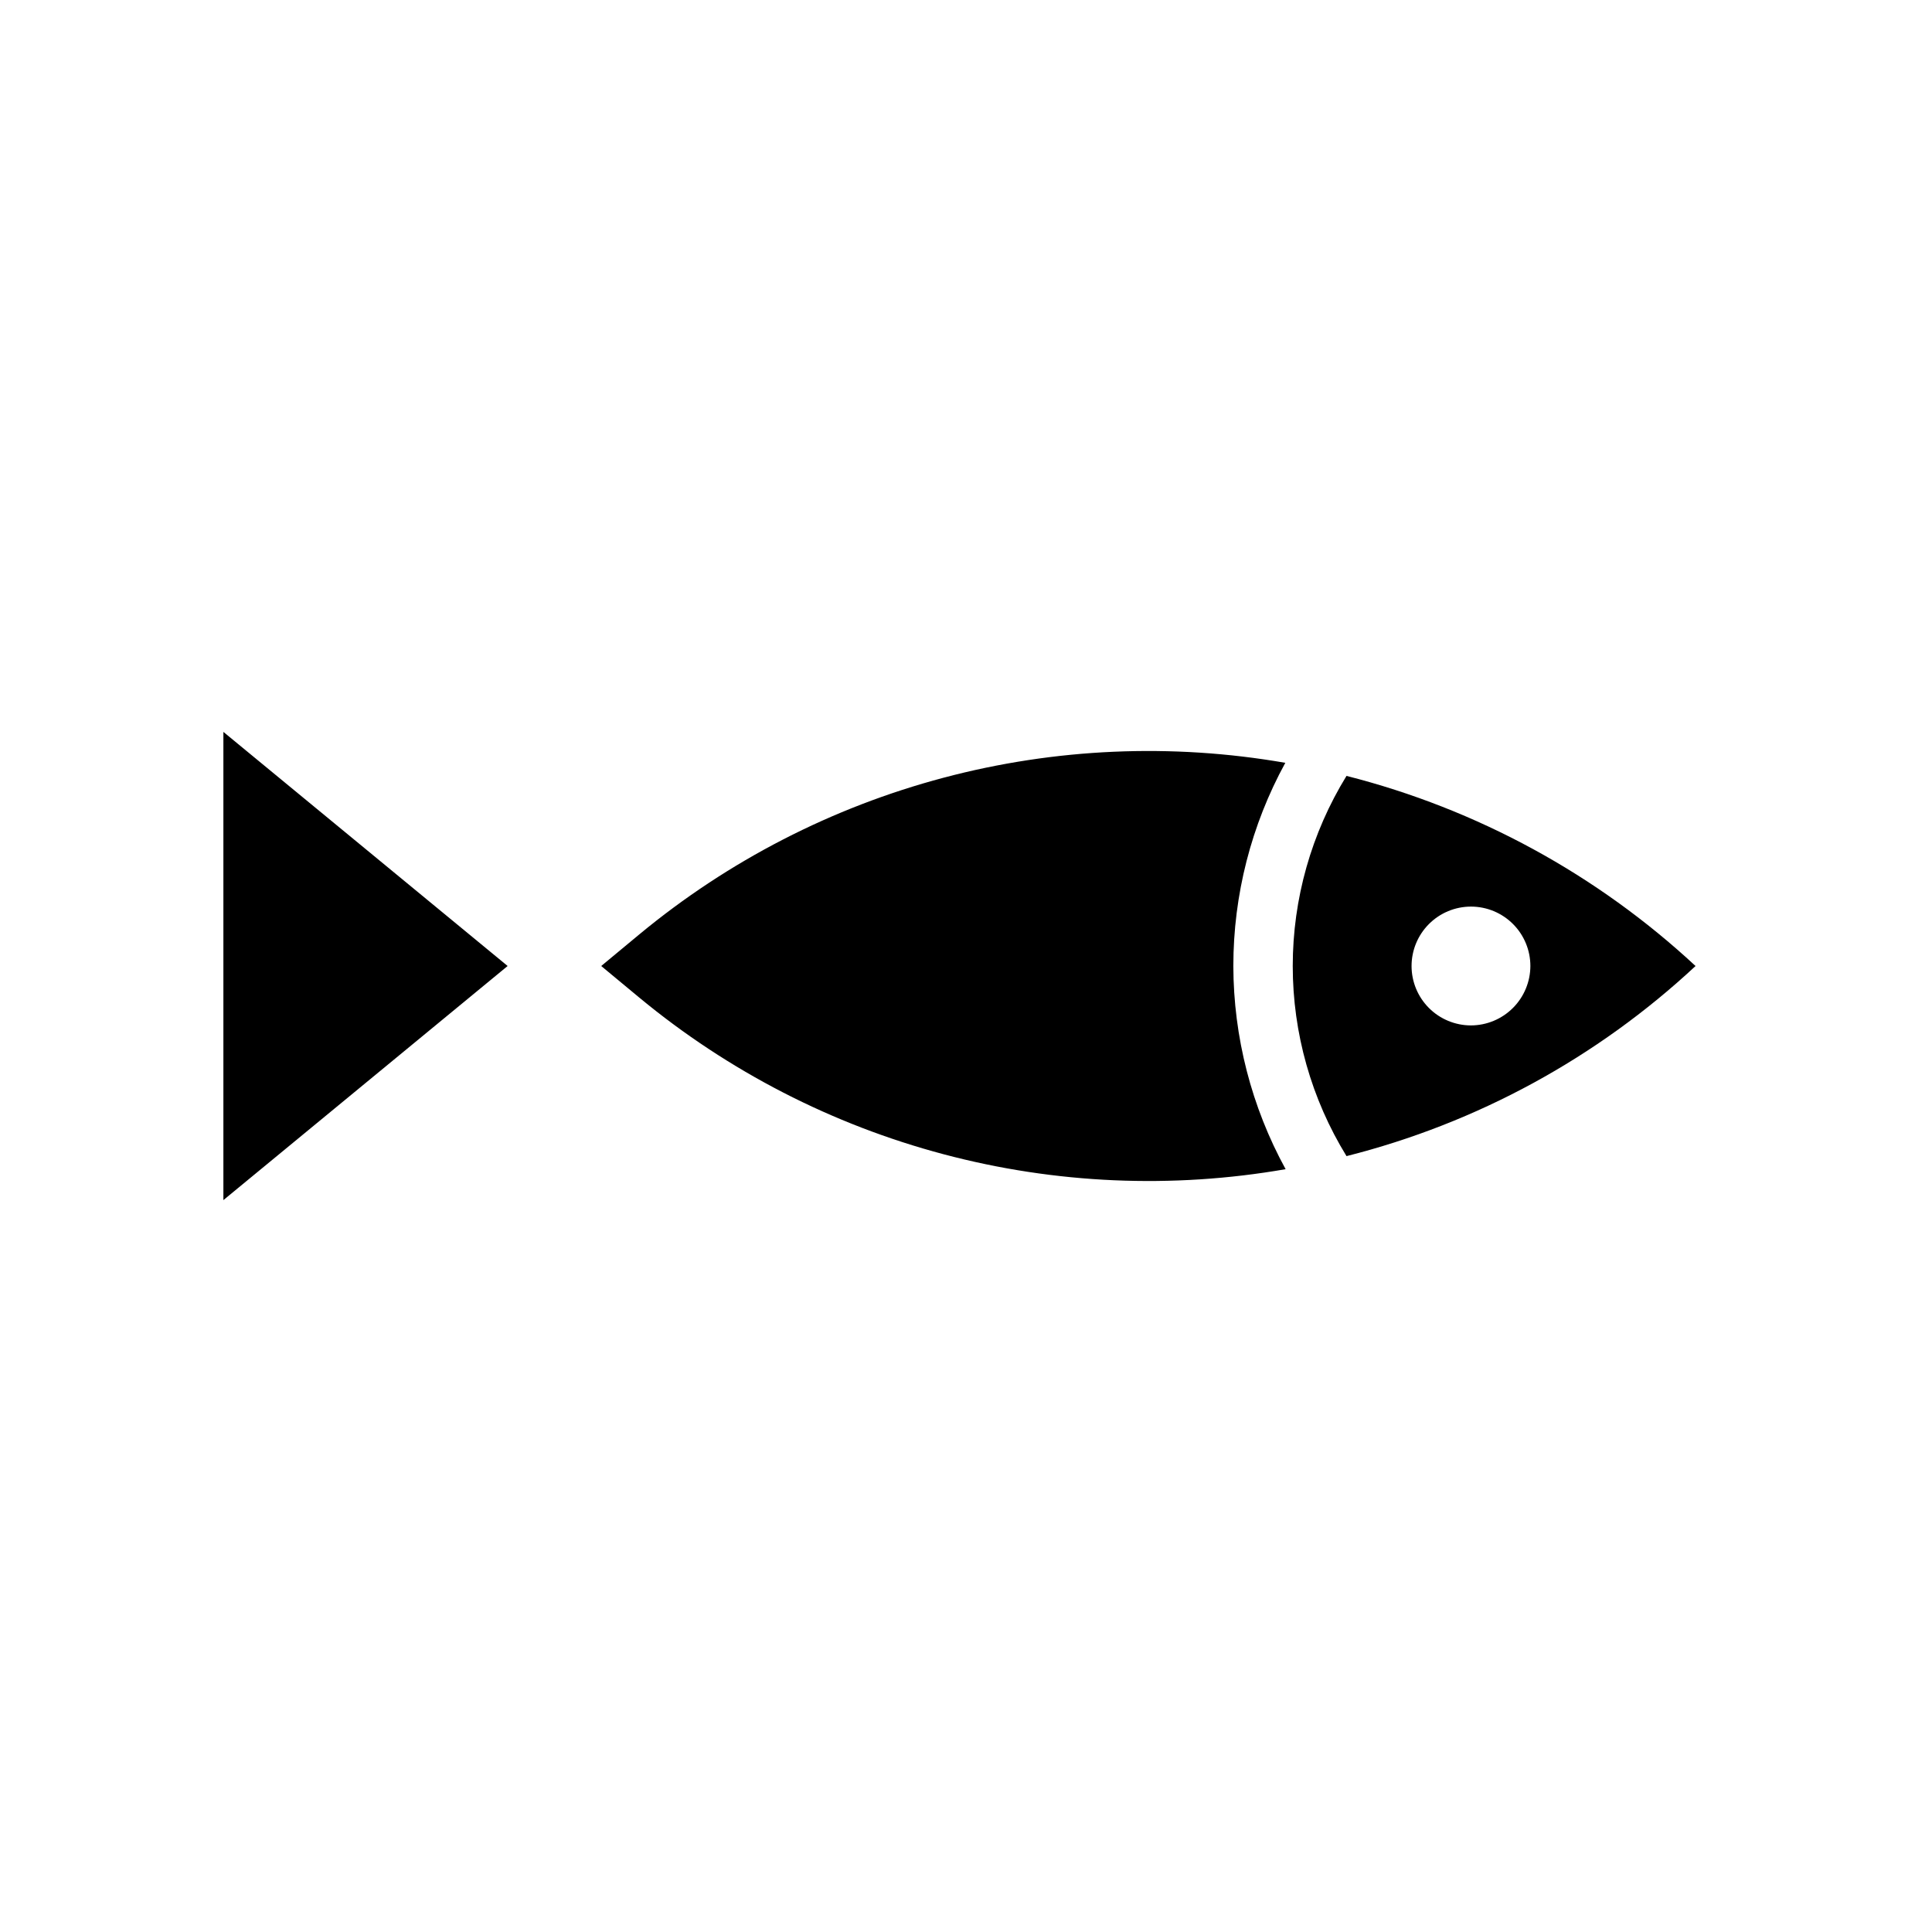
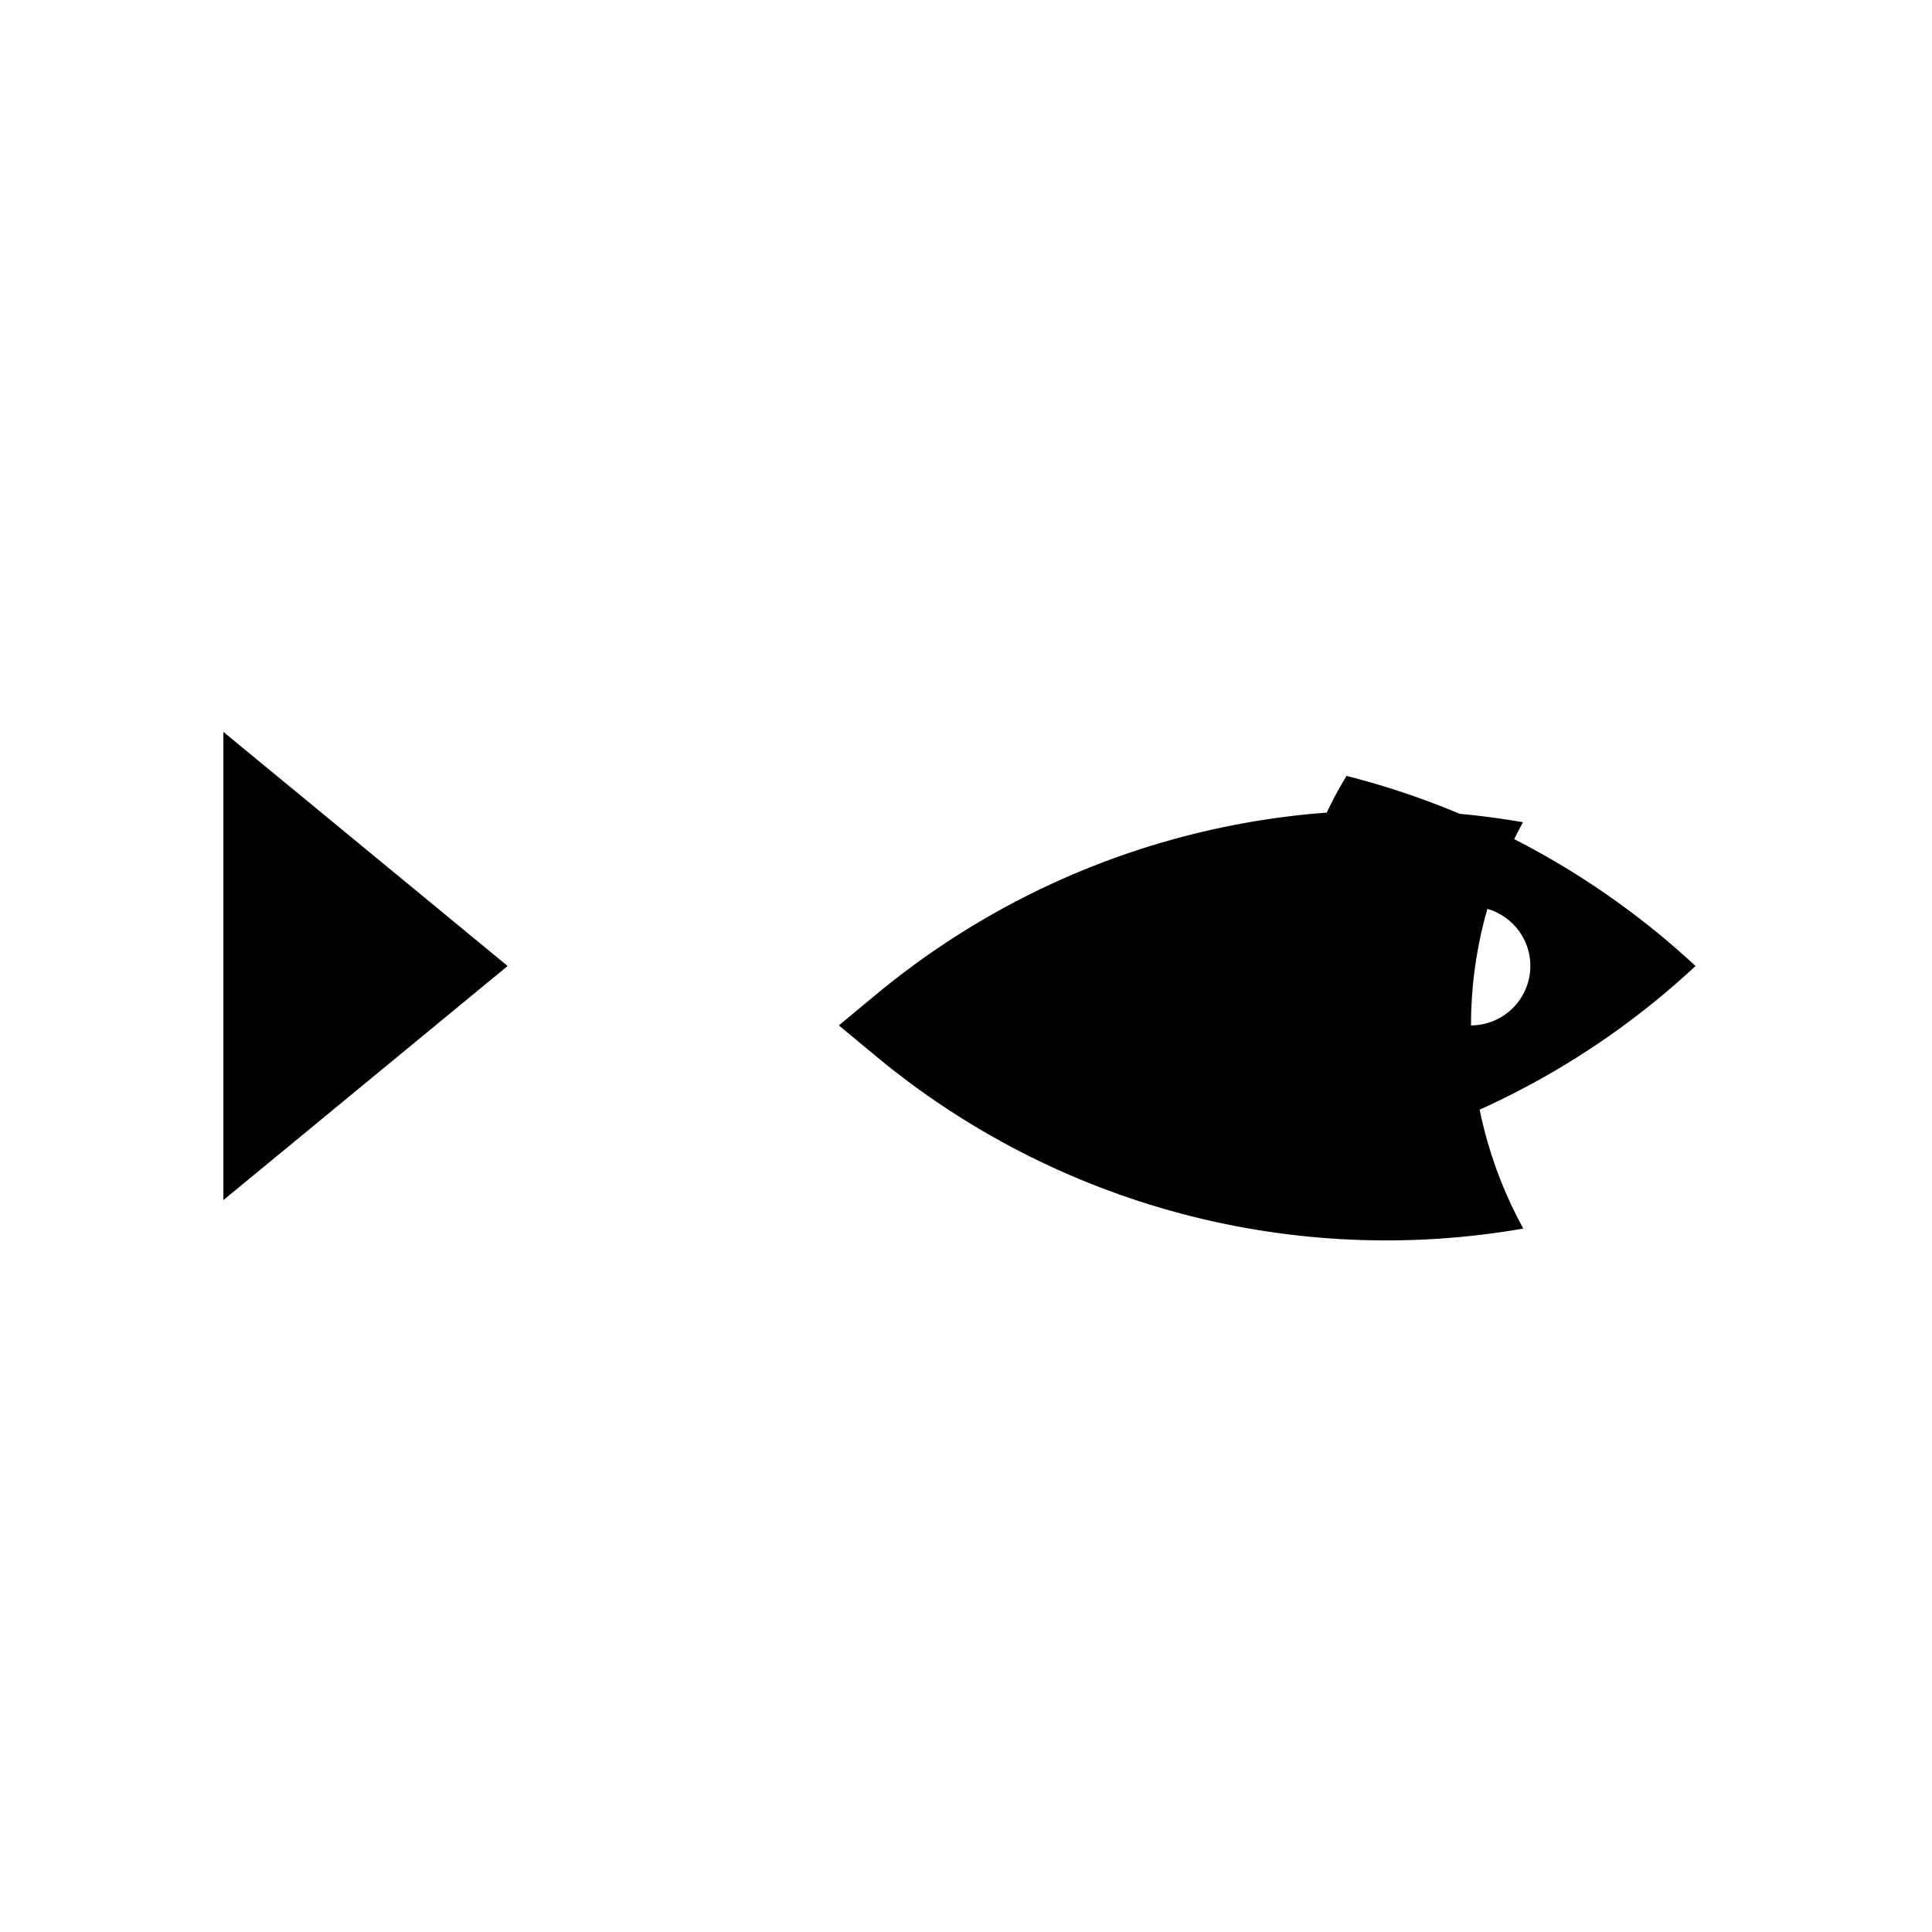
<svg xmlns="http://www.w3.org/2000/svg" fill="#000000" width="800px" height="800px" version="1.1" viewBox="144 144 512 512">
-   <path d="m203.2 462.04v-124.08l75.328 62.039zm297.64-112.42c-9.316 15.152-14.25 32.594-14.25 50.383 0 17.785 4.934 35.227 14.25 50.379 34.586-8.73 66.402-26.059 92.496-50.379-26.125-24.277-57.93-41.602-92.496-50.383zm32.984 66.125c-4.176 0-8.18-1.66-11.133-4.609-2.953-2.953-4.613-6.957-4.613-11.133s1.66-8.18 4.613-11.133c2.953-2.953 6.957-4.613 11.133-4.613s8.18 1.66 11.133 4.613c2.953 2.953 4.609 6.957 4.609 11.133-0.012 4.172-1.676 8.168-4.625 11.117-2.949 2.949-6.945 4.613-11.117 4.625zm-62.977-15.742c0-18.82 4.738-37.34 13.773-53.848-30.113-5.242-61.004-3.894-90.547 3.945-29.547 7.84-57.039 21.992-80.59 41.477l-10.156 8.426 10.156 8.422c23.566 19.488 51.074 33.637 80.629 41.477 29.559 7.844 60.461 9.188 90.59 3.945-9.047-16.508-13.809-35.02-13.855-53.844z" />
+   <path d="m203.2 462.04v-124.08l75.328 62.039zm297.64-112.42c-9.316 15.152-14.25 32.594-14.25 50.383 0 17.785 4.934 35.227 14.25 50.379 34.586-8.73 66.402-26.059 92.496-50.379-26.125-24.277-57.93-41.602-92.496-50.383zm32.984 66.125c-4.176 0-8.18-1.66-11.133-4.609-2.953-2.953-4.613-6.957-4.613-11.133s1.66-8.18 4.613-11.133c2.953-2.953 6.957-4.613 11.133-4.613s8.18 1.66 11.133 4.613c2.953 2.953 4.609 6.957 4.609 11.133-0.012 4.172-1.676 8.168-4.625 11.117-2.949 2.949-6.945 4.613-11.117 4.625zc0-18.82 4.738-37.34 13.773-53.848-30.113-5.242-61.004-3.894-90.547 3.945-29.547 7.84-57.039 21.992-80.59 41.477l-10.156 8.426 10.156 8.422c23.566 19.488 51.074 33.637 80.629 41.477 29.559 7.844 60.461 9.188 90.59 3.945-9.047-16.508-13.809-35.02-13.855-53.844z" />
</svg>